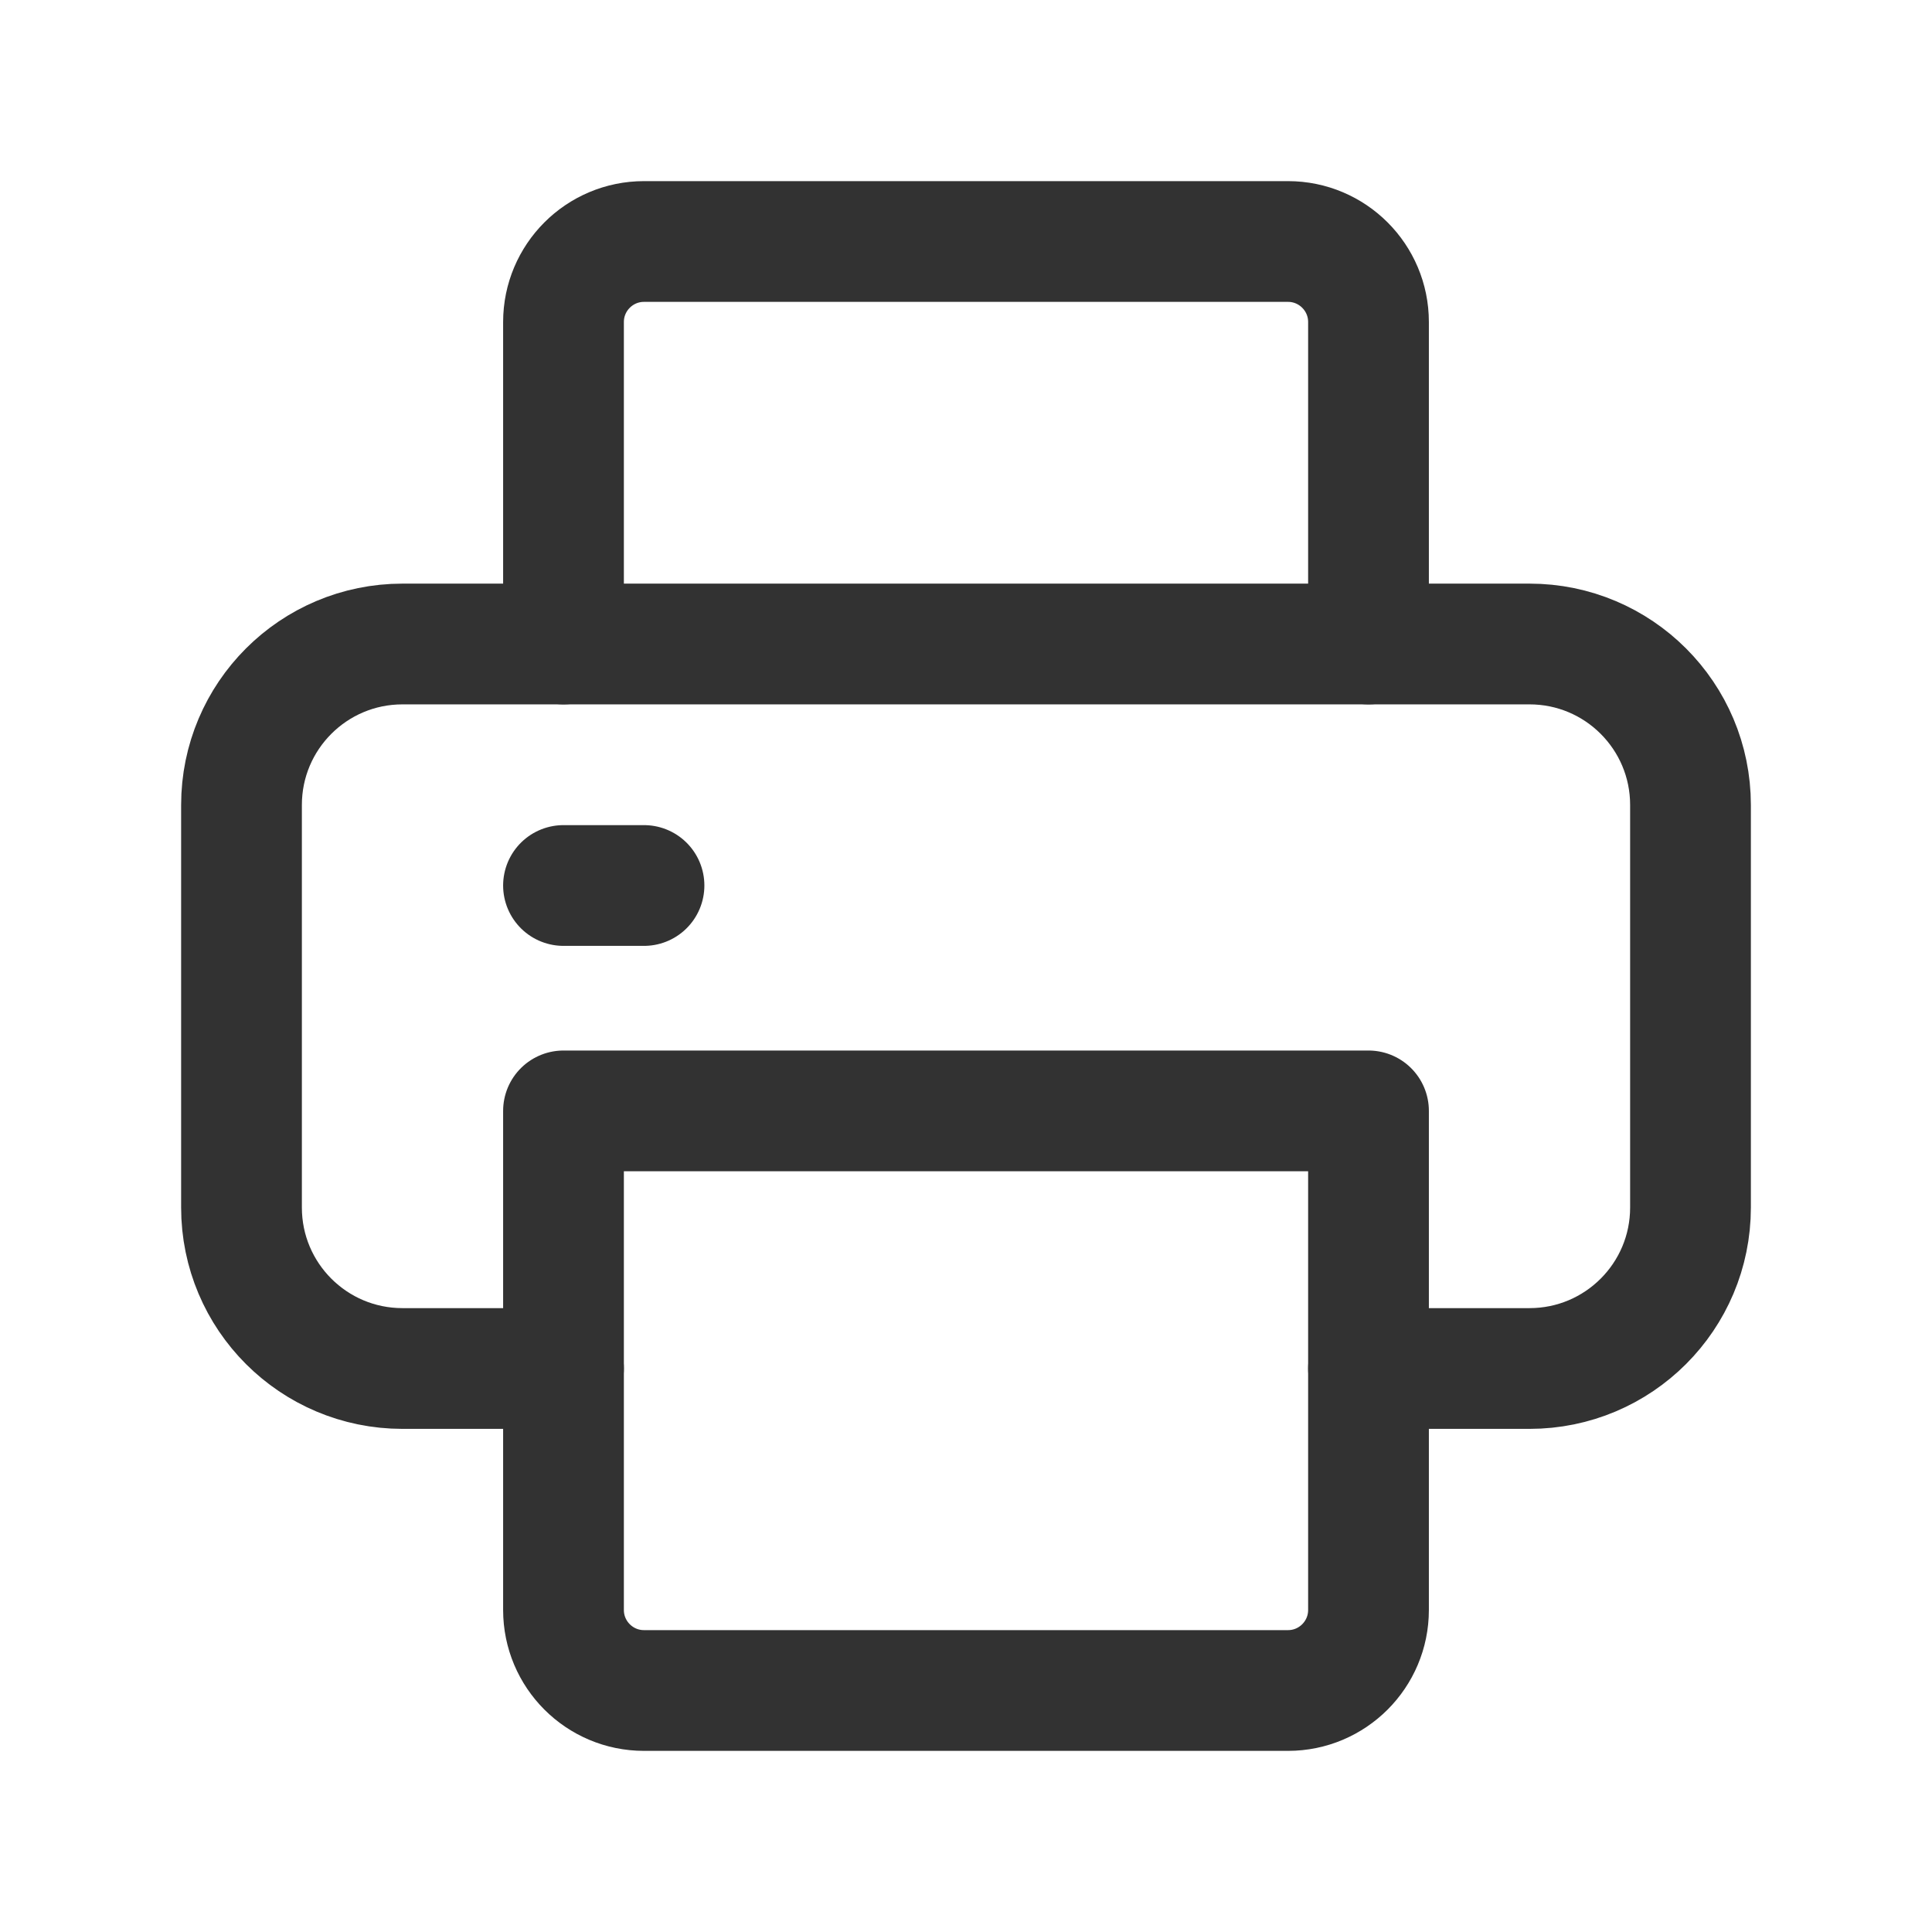
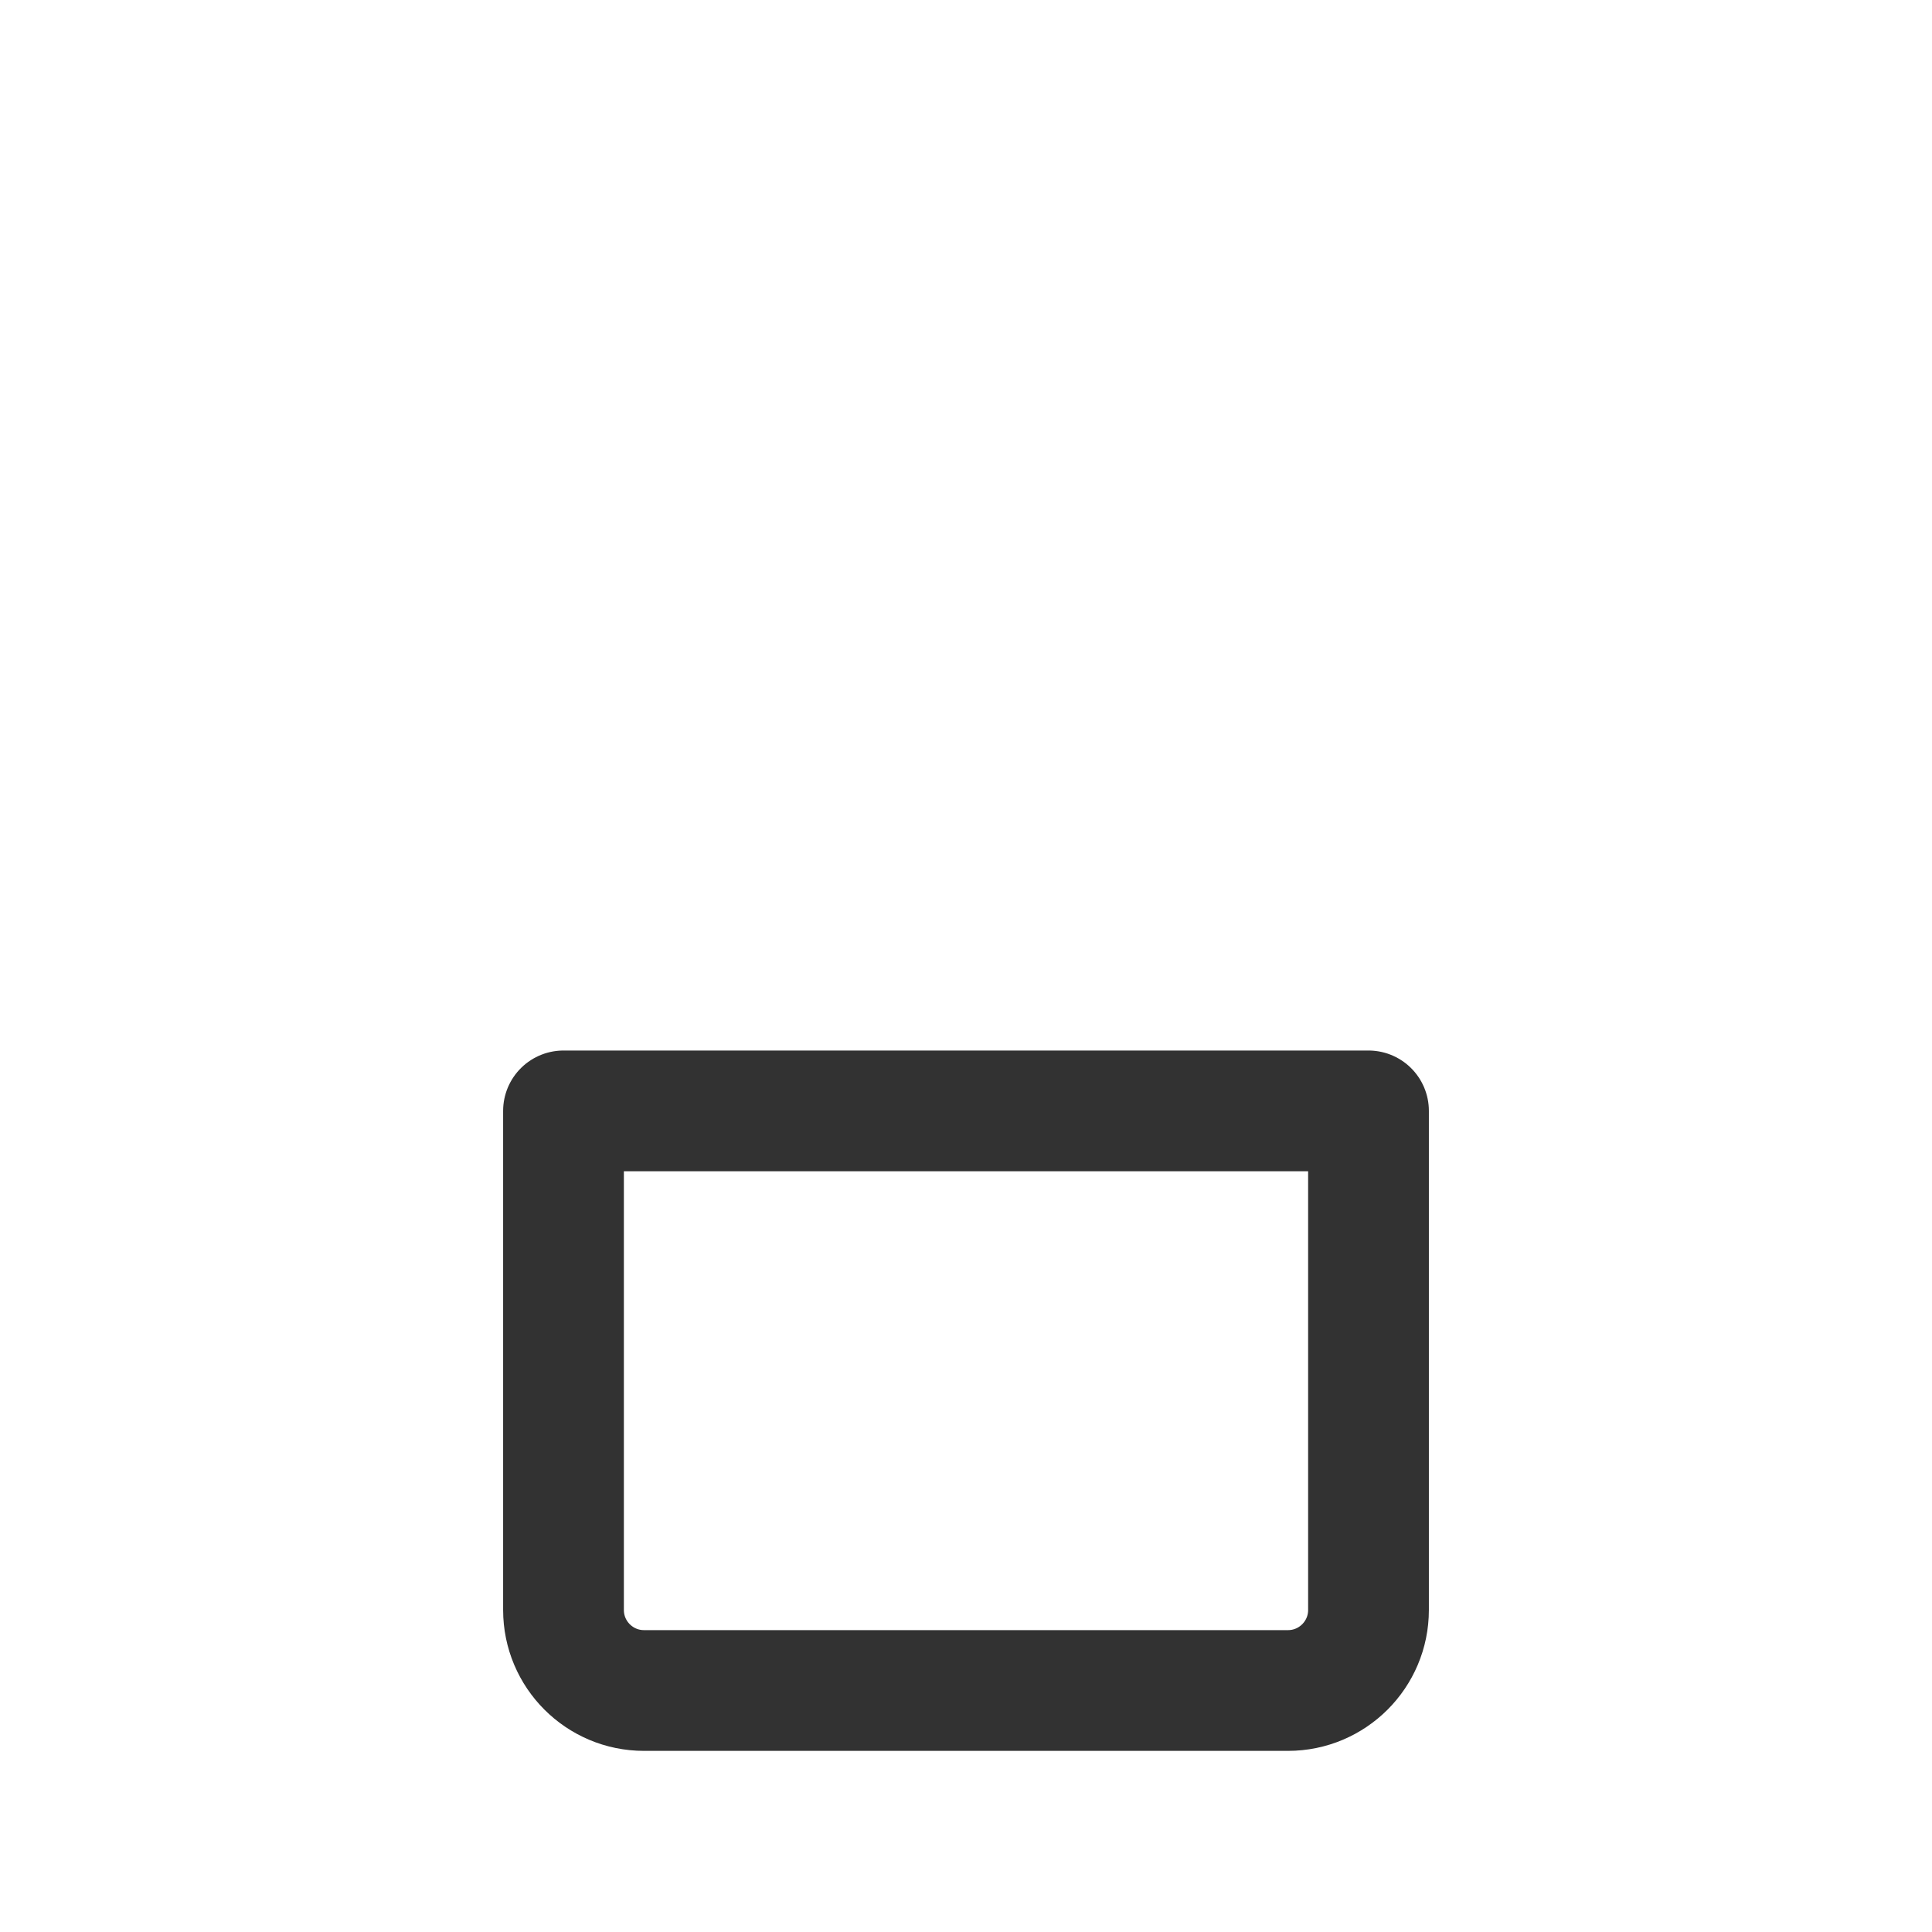
<svg xmlns="http://www.w3.org/2000/svg" width="24" height="24" viewBox="0 0 24 24" fill="none">
-   <path d="M7 8V4C7 3.448 7.448 3 8 3H16C16.552 3 17 3.448 17 4V8" stroke="#323232" stroke-width="1.5" stroke-linecap="round" stroke-linejoin="round" />
-   <path d="M7 17H5C3.895 17 3 16.105 3 15V10C3 8.895 3.895 8 5 8H19C20.105 8 21 8.895 21 10V15C21 16.105 20.105 17 19 17H17" stroke="#323232" stroke-width="1.5" stroke-linecap="round" stroke-linejoin="round" />
  <path fill-rule="evenodd" clip-rule="evenodd" d="M7 13.8H17V20C17 20.552 16.552 21 16 21H8C7.448 21 7 20.552 7 20V13.8Z" stroke="#323232" stroke-width="1.5" stroke-linecap="round" stroke-linejoin="round" />
-   <path d="M7 11H8" stroke="#323232" stroke-width="1.5" stroke-linecap="round" stroke-linejoin="round" />
</svg>